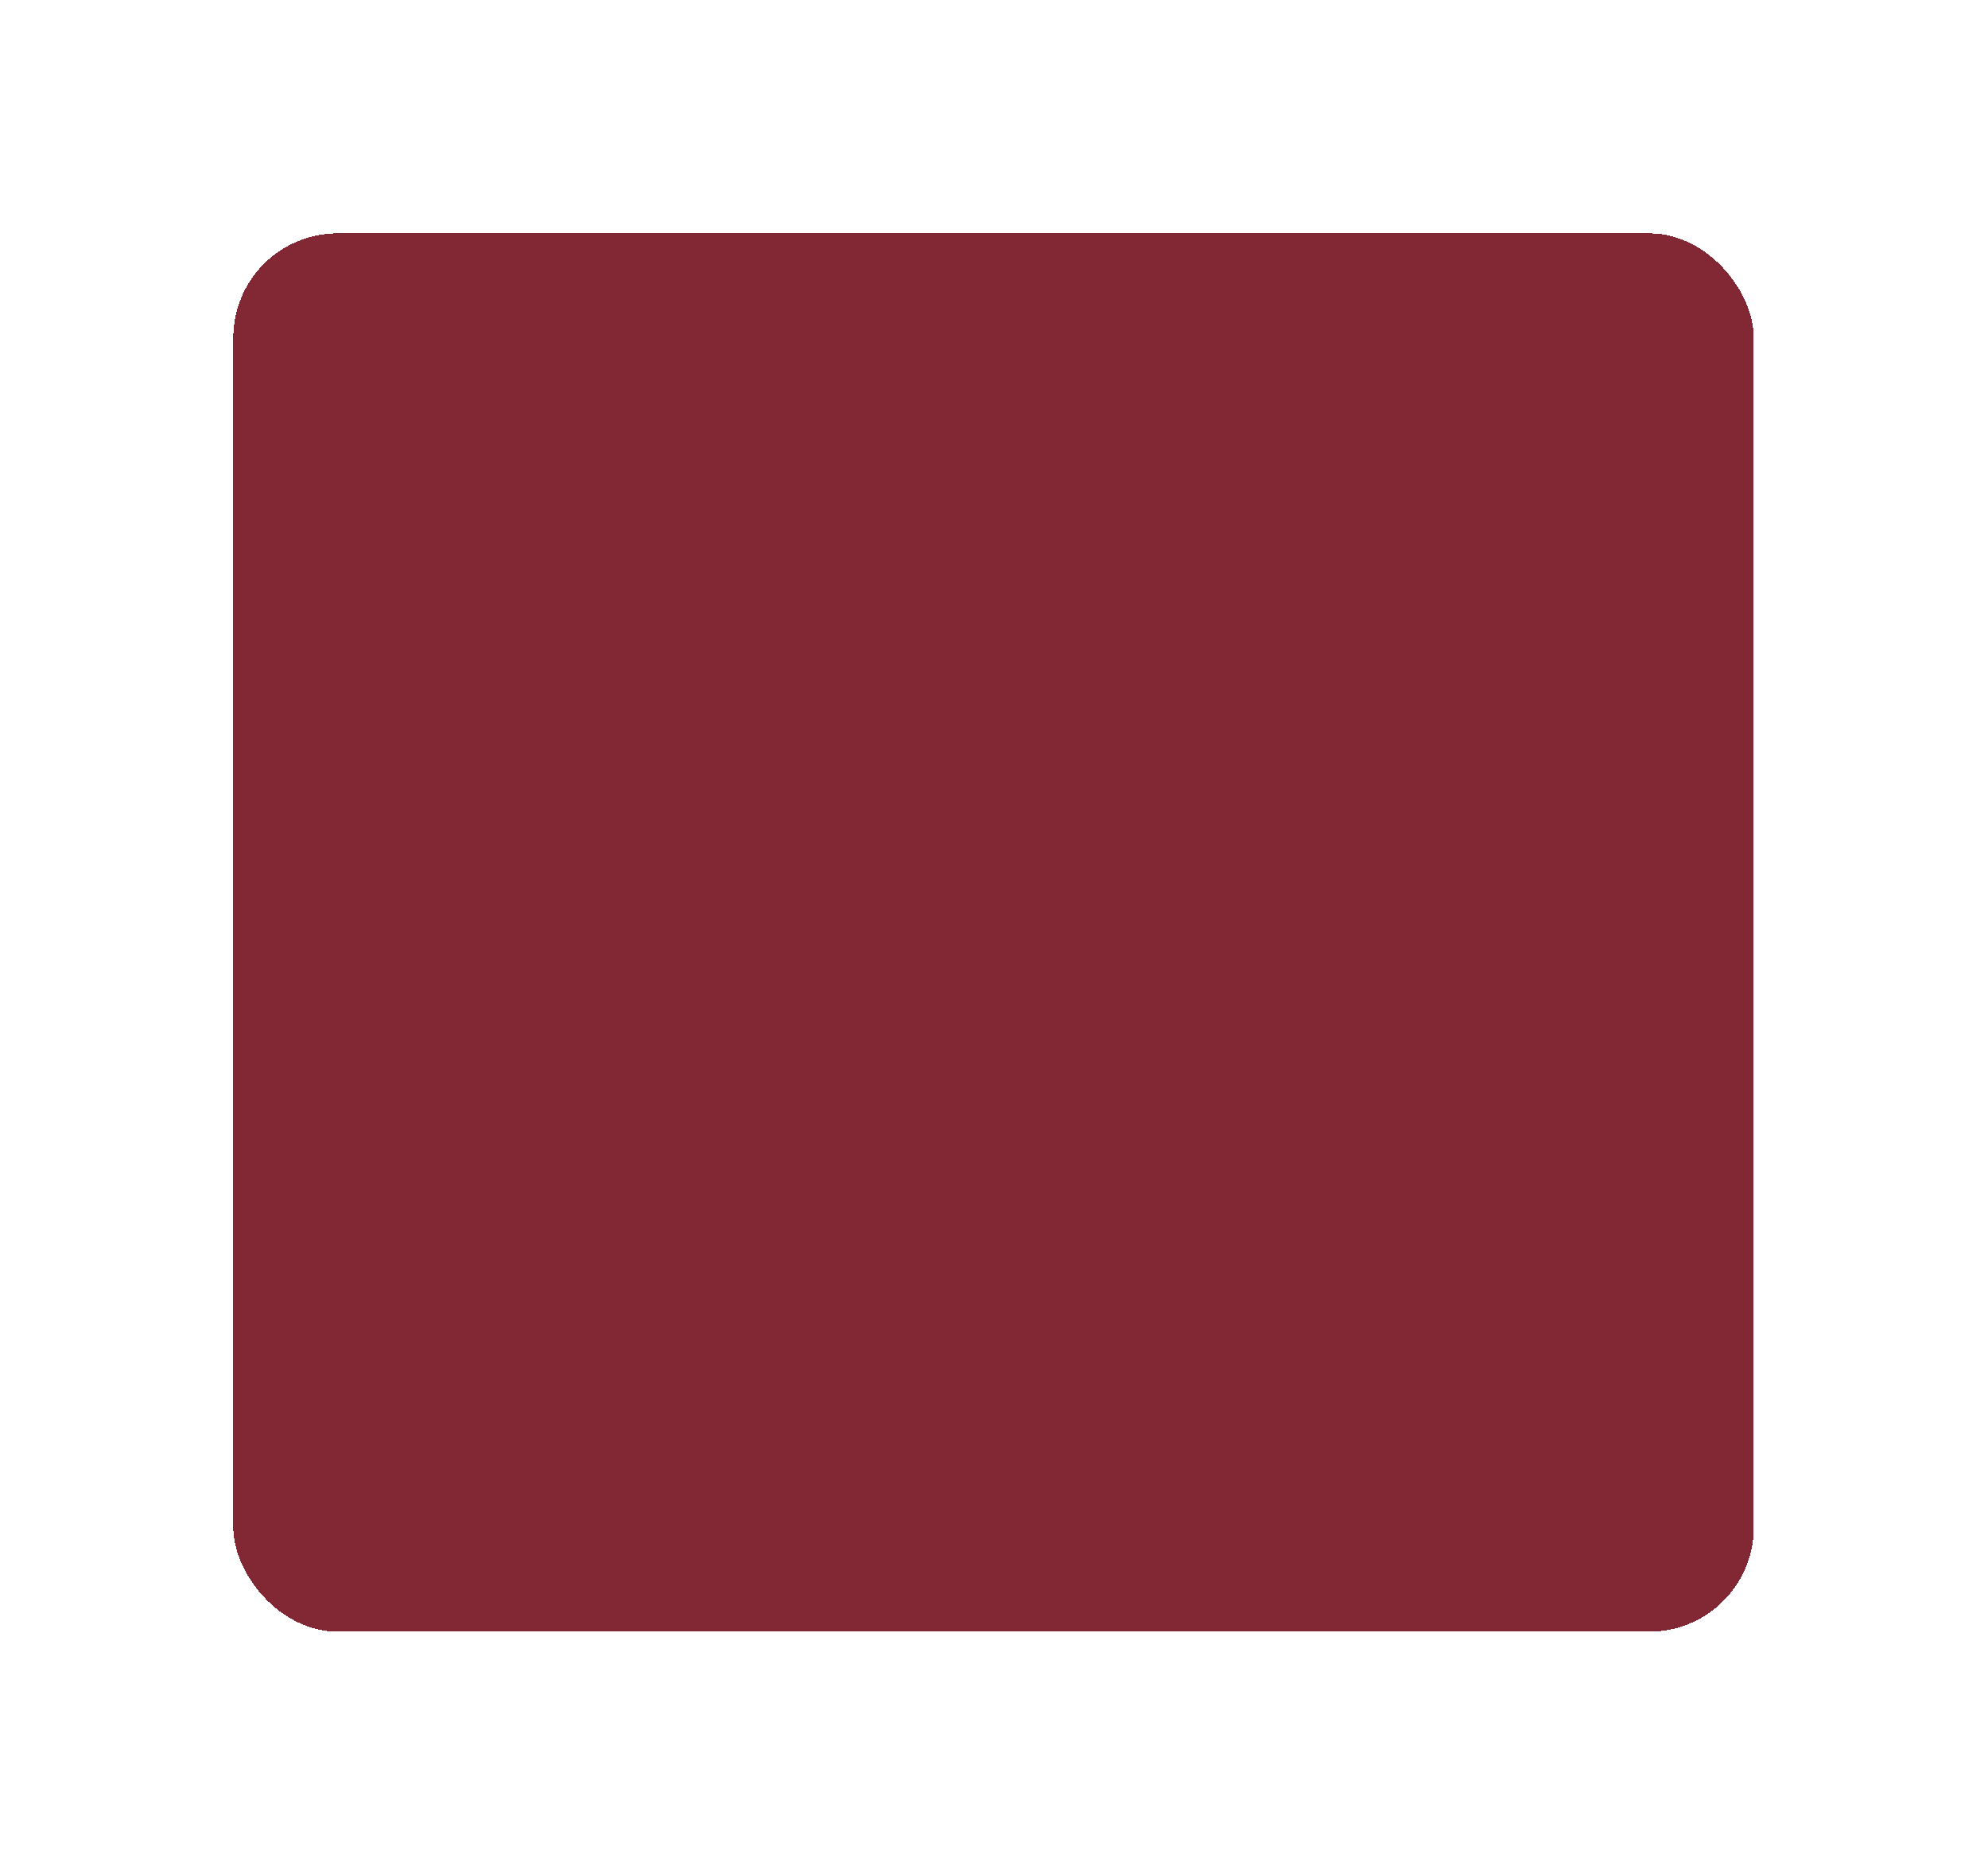
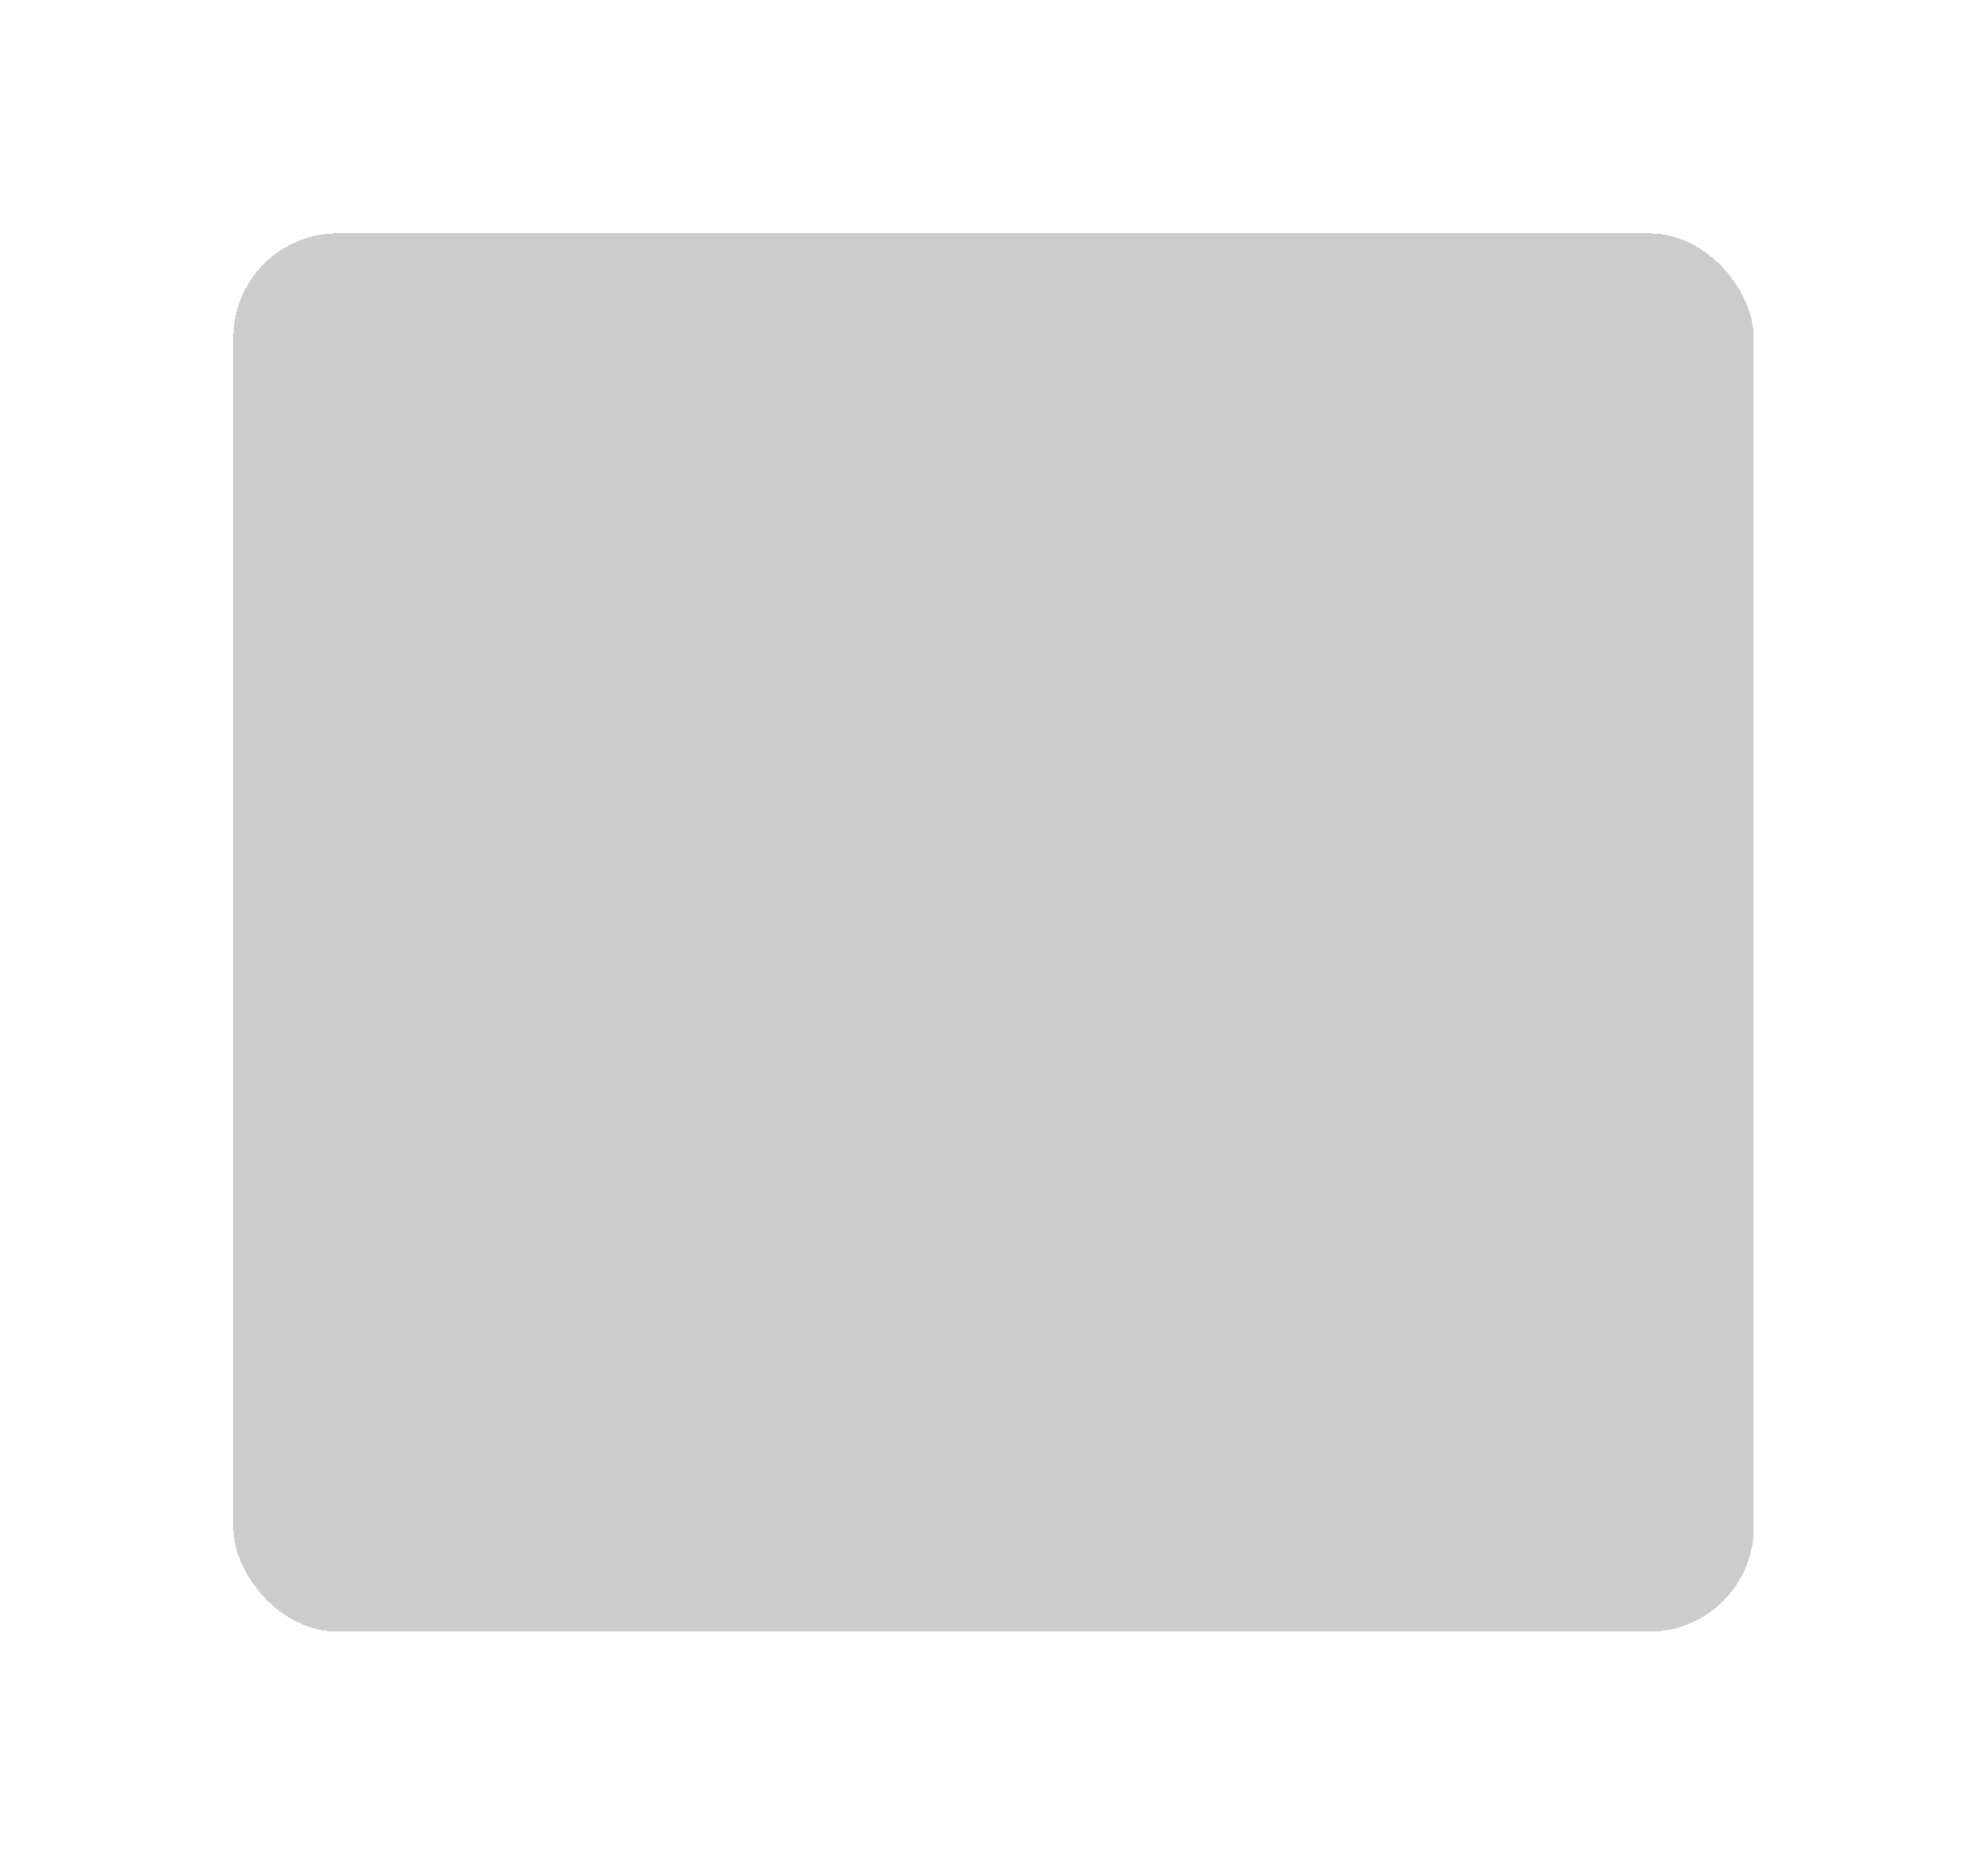
<svg xmlns="http://www.w3.org/2000/svg" width="438" height="411" viewBox="0 0 438 411" fill="none">
  <g filter="url(#filter0_d_3383_2665)">
-     <rect x="51.398" y="51.398" width="335" height="308" rx="23" fill="#8F091B" fill-opacity="0.83" shape-rendering="crispEdges" />
    <rect x="51.398" y="51.398" width="335" height="308" rx="23" fill="black" fill-opacity="0.2" shape-rendering="crispEdges" />
  </g>
  <defs>
    <filter id="filter0_d_3383_2665" x="-0.002" y="-0.002" width="437.8" height="410.8" filterUnits="userSpaceOnUse" color-interpolation-filters="sRGB">
      <feFlood flood-opacity="0" result="BackgroundImageFix" />
      <feColorMatrix in="SourceAlpha" type="matrix" values="0 0 0 0 0 0 0 0 0 0 0 0 0 0 0 0 0 0 127 0" result="hardAlpha" />
      <feOffset />
      <feGaussianBlur stdDeviation="25.7" />
      <feComposite in2="hardAlpha" operator="out" />
      <feColorMatrix type="matrix" values="0 0 0 0 0.8 0 0 0 0 0.953 0 0 0 0 0.941 0 0 0 0.85 0" />
      <feBlend mode="normal" in2="BackgroundImageFix" result="effect1_dropShadow_3383_2665" />
      <feBlend mode="normal" in="SourceGraphic" in2="effect1_dropShadow_3383_2665" result="shape" />
    </filter>
  </defs>
</svg>